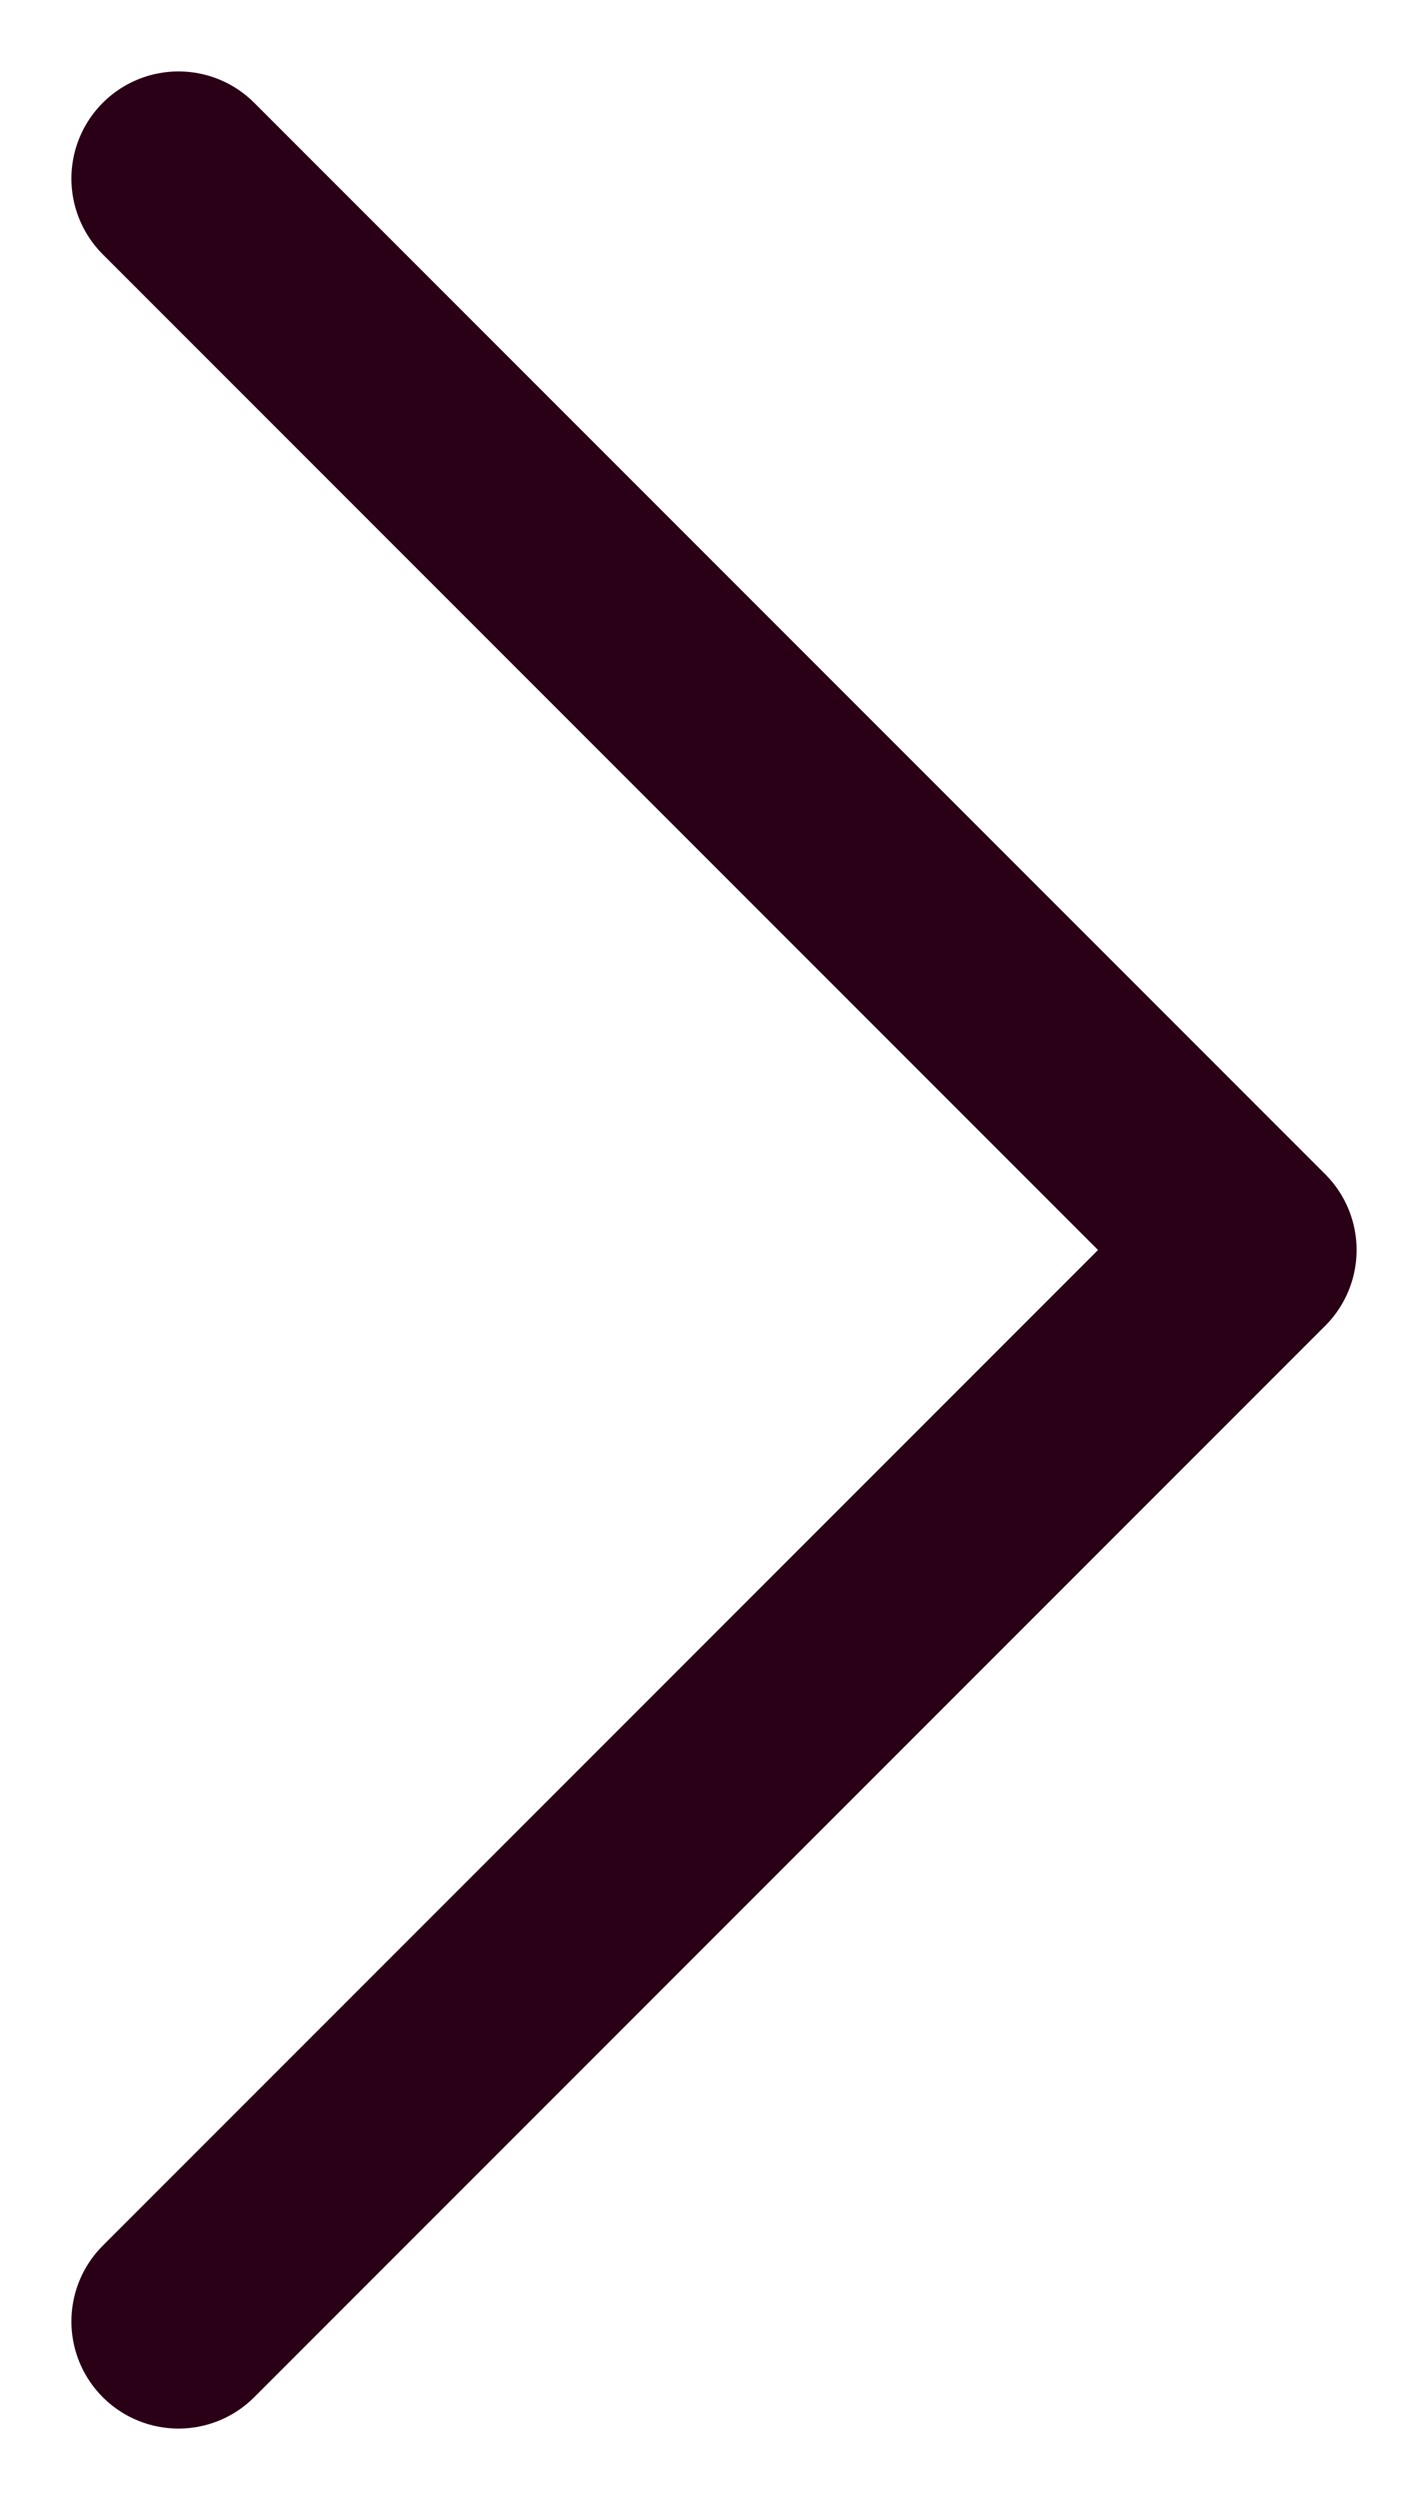
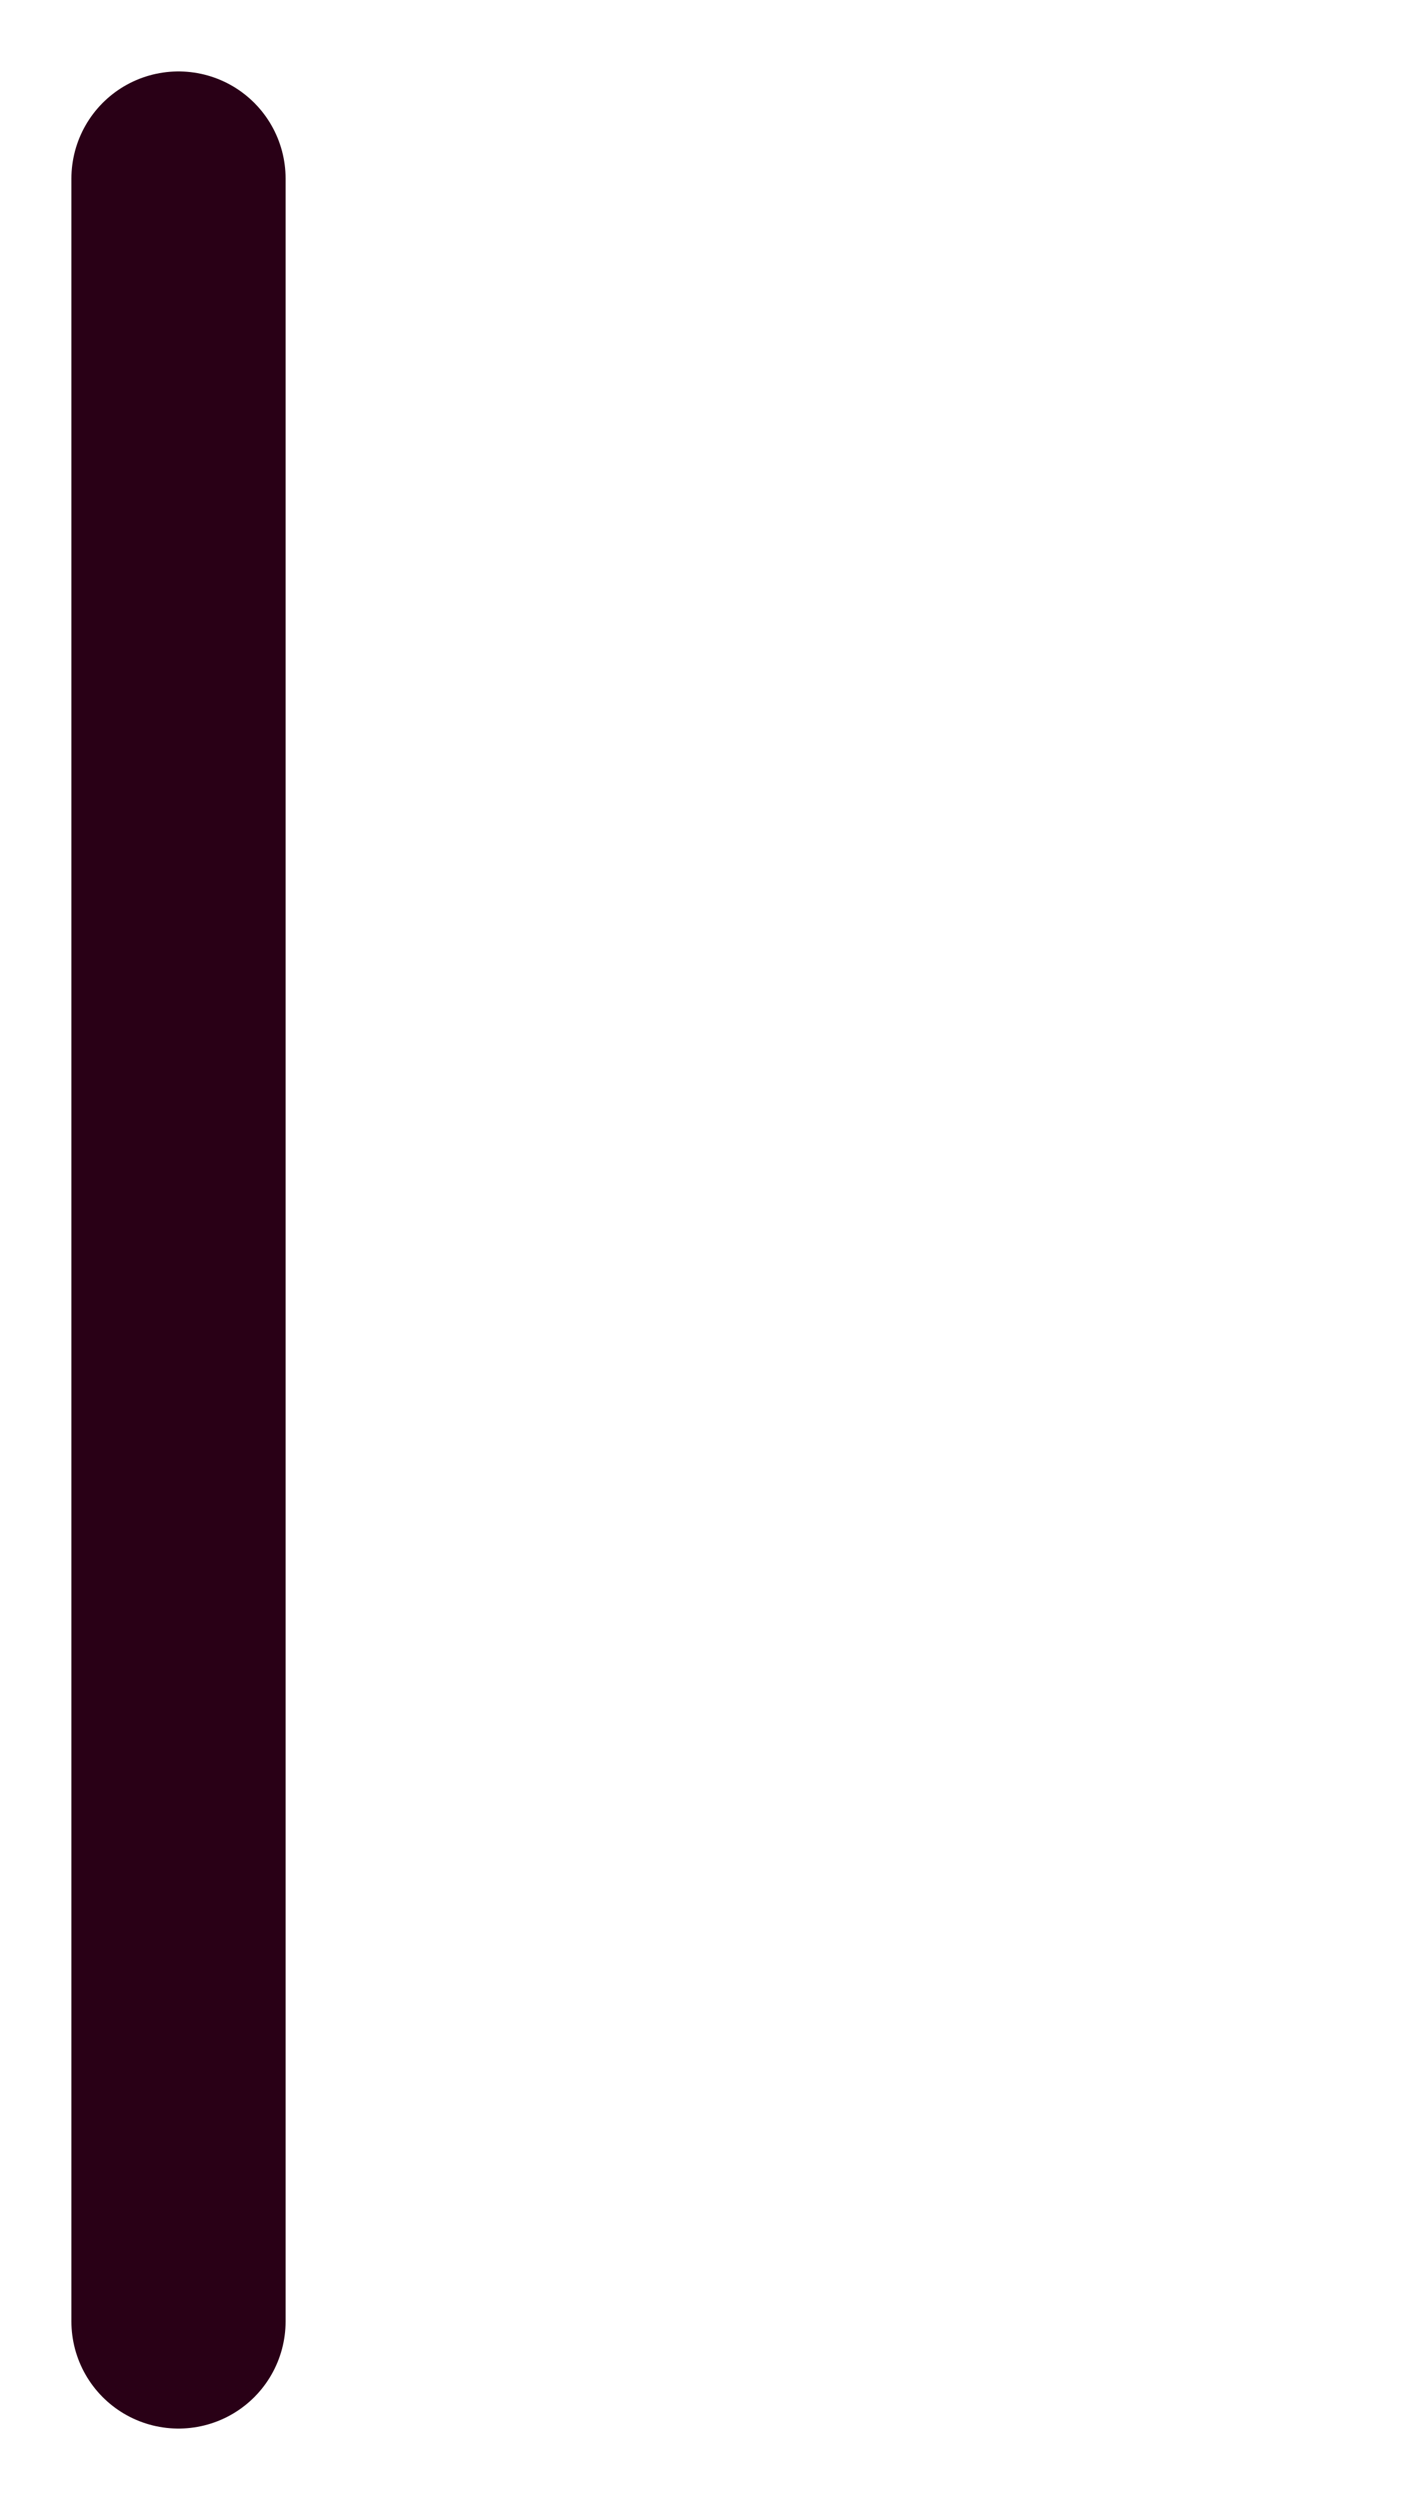
<svg xmlns="http://www.w3.org/2000/svg" width="16" height="28" viewBox="0 0 16 28" fill="none">
-   <path d="M2 26L14 14L2 2" stroke="#290016" stroke-width="2.4" stroke-linecap="round" stroke-linejoin="round" />
+   <path d="M2 26L2 2" stroke="#290016" stroke-width="2.4" stroke-linecap="round" stroke-linejoin="round" />
</svg>